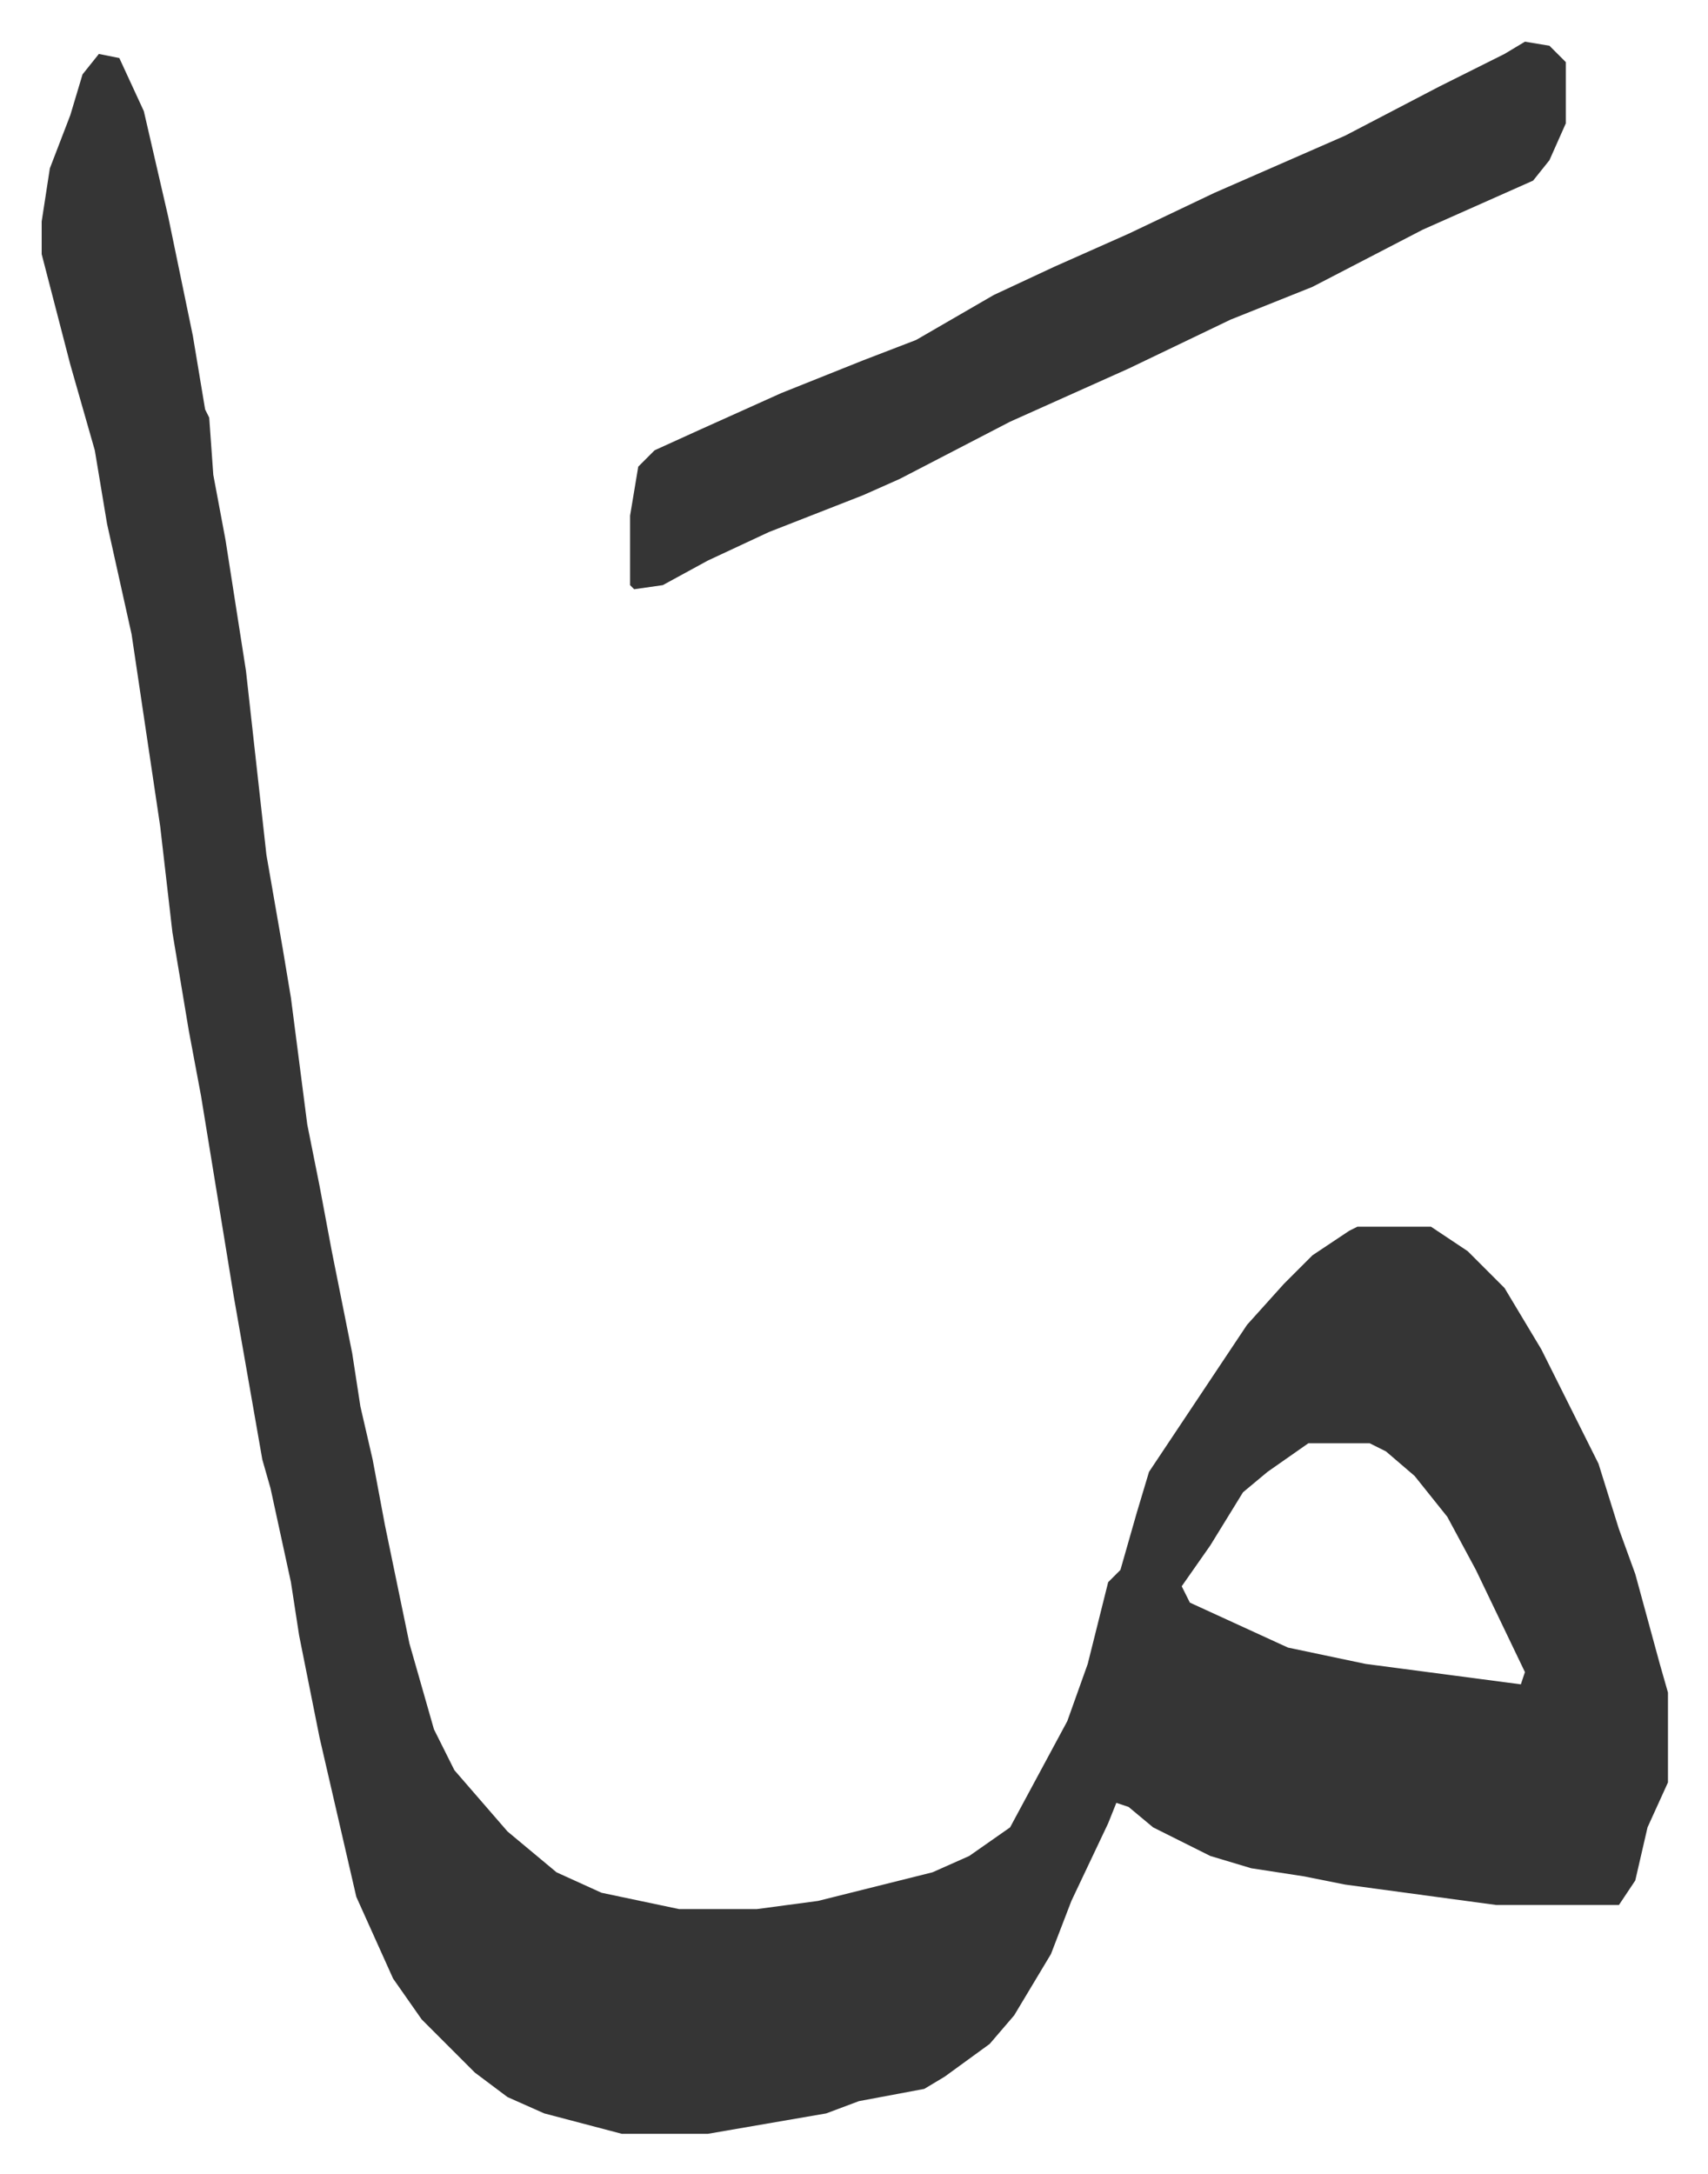
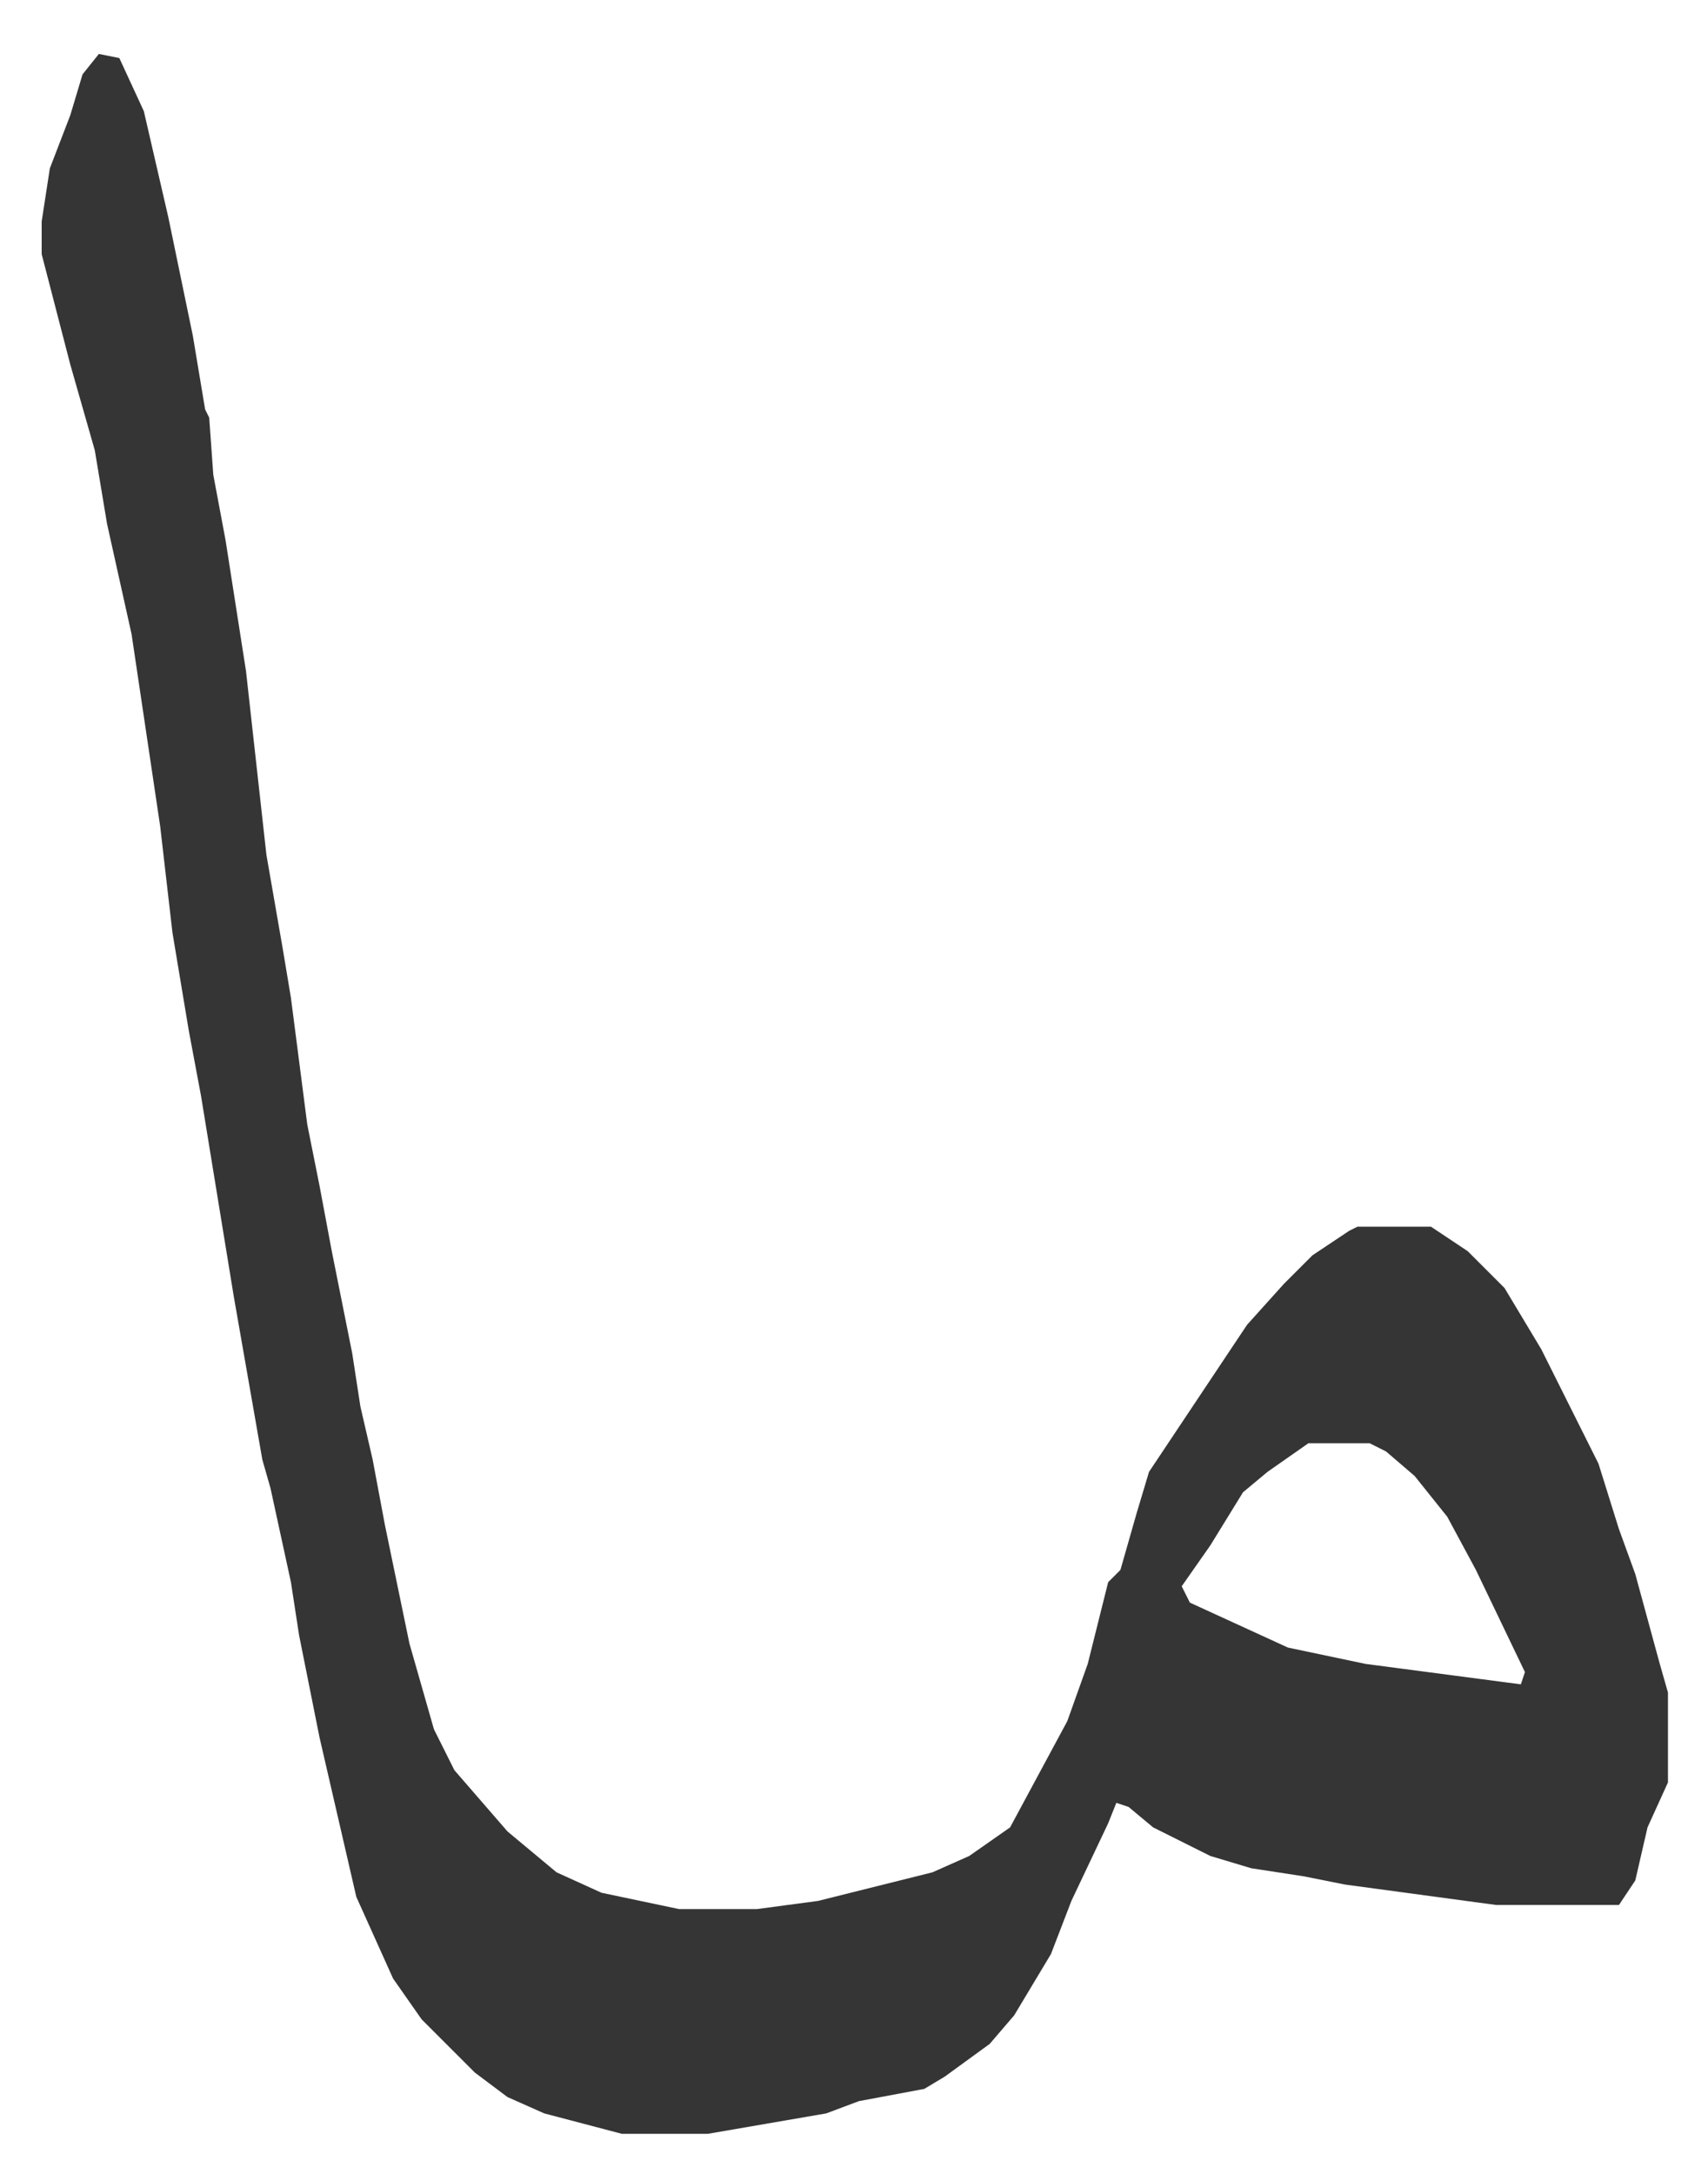
<svg xmlns="http://www.w3.org/2000/svg" viewBox="-10.2 470.8 418 532">
  <path fill="#353535" id="rule_normal" d="m14 484 5 1 6 13 6 26 6 29 3 18 1 2 1 14 3 16 5 32 5 45 4 23 2 12 4 31 3 15 3 16 5 25 2 13 3 13 3 16 6 29 6 21 5 10 13 15 12 10 11 5 19 4h19l15-2 28-7 9-4 10-7 14-26 5-14 5-20 3-3 4-14 3-10 8-12 10-15 6-9 9-10 7-7 9-6 2-1h18l9 6 9 9 9 15 14 28 5 16 4 11 6 22 2 7v22l-5 11-3 13-4 6h-30l-37-5-10-2-13-2-10-3-14-7-6-5-3-1-2 5-9 19-5 13-9 15-6 7-11 8-5 3-16 3-8 3-29 5h-21l-19-5-9-4-8-6-13-13-7-10-9-20-9-39-5-25-2-13-5-23-2-7-7-40-8-49-3-16-4-24-3-26-7-47-6-27-3-18-6-21-7-27v-8l2-13 5-13 3-10zm296 340-10 7-6 5-8 13-7 10 2 4 24 11 19 4 38 5 1-3-12-25-7-13-8-10-7-6-4-2z" />
-   <path fill="#353535" id="rule_normal" d="m363 481 6 1 4 4v15l-4 9-4 5-27 12-27 14-20 8-25 12-29 13-27 14-9 4-23 9-15 7-11 6-7 1-1-1v-17l2-12 4-4 11-5 20-9 20-8 13-5 19-11 15-7 18-8 21-10 32-14 23-12 16-8z" />
</svg>